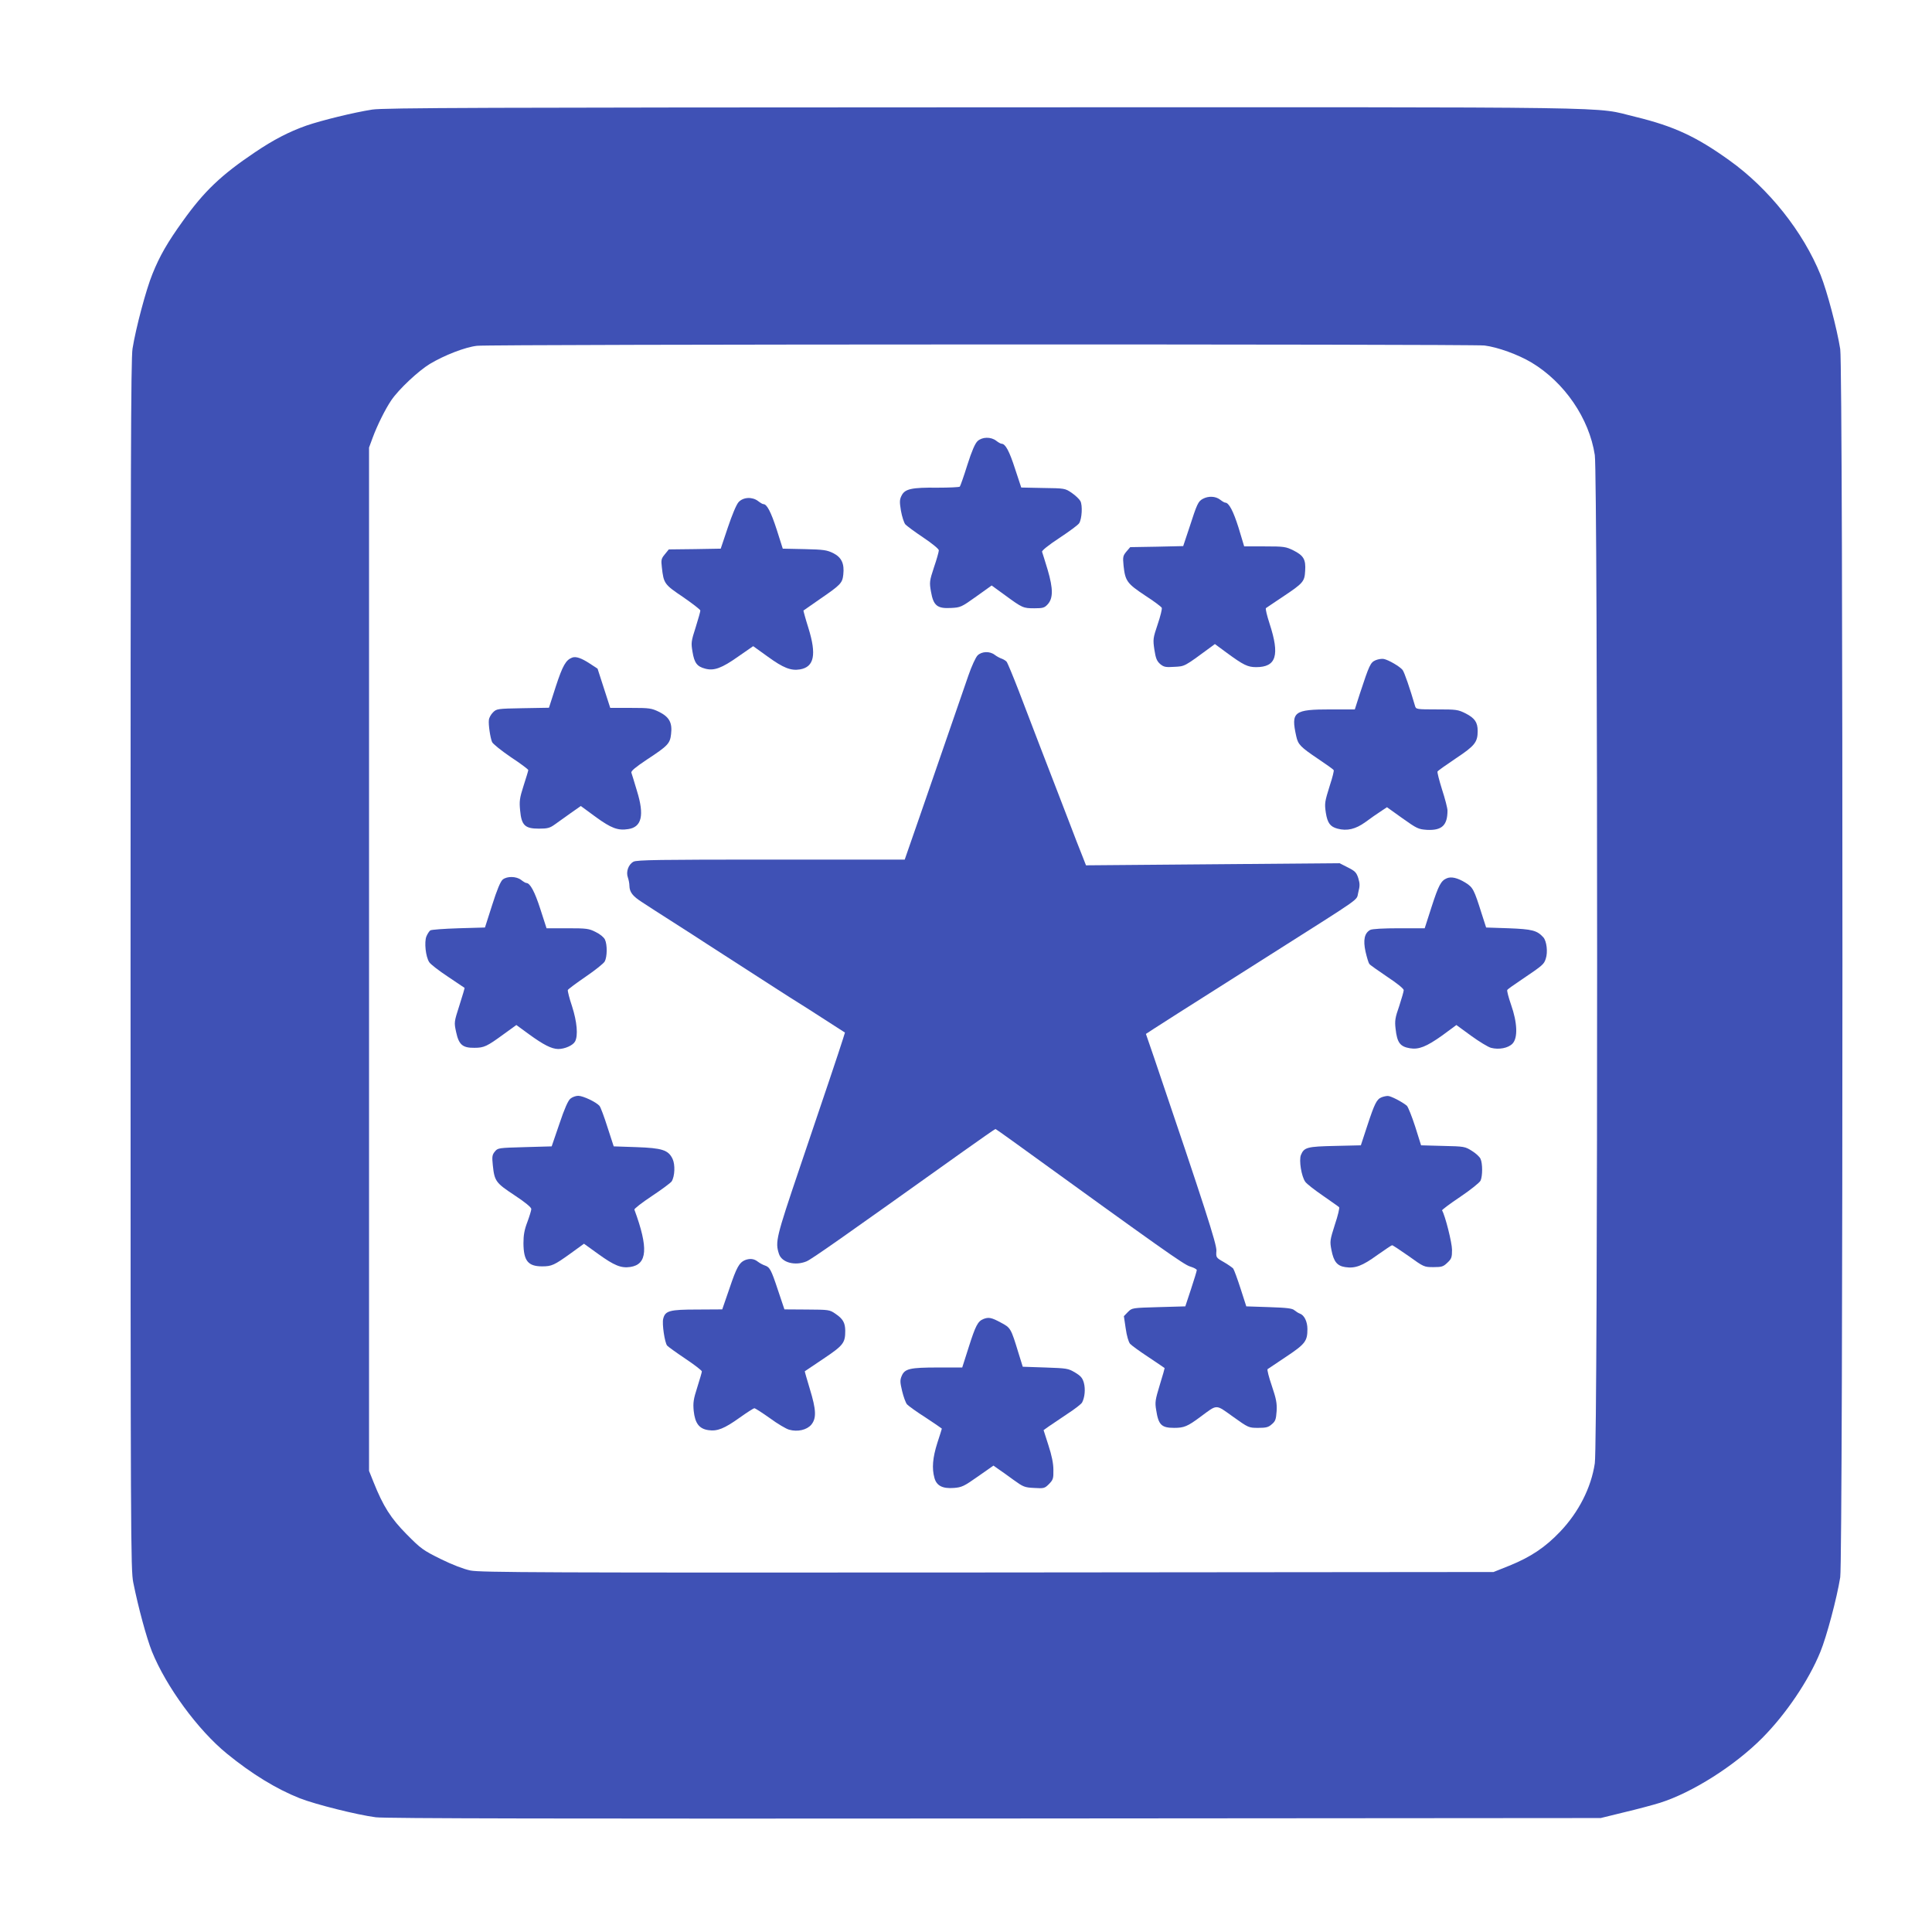
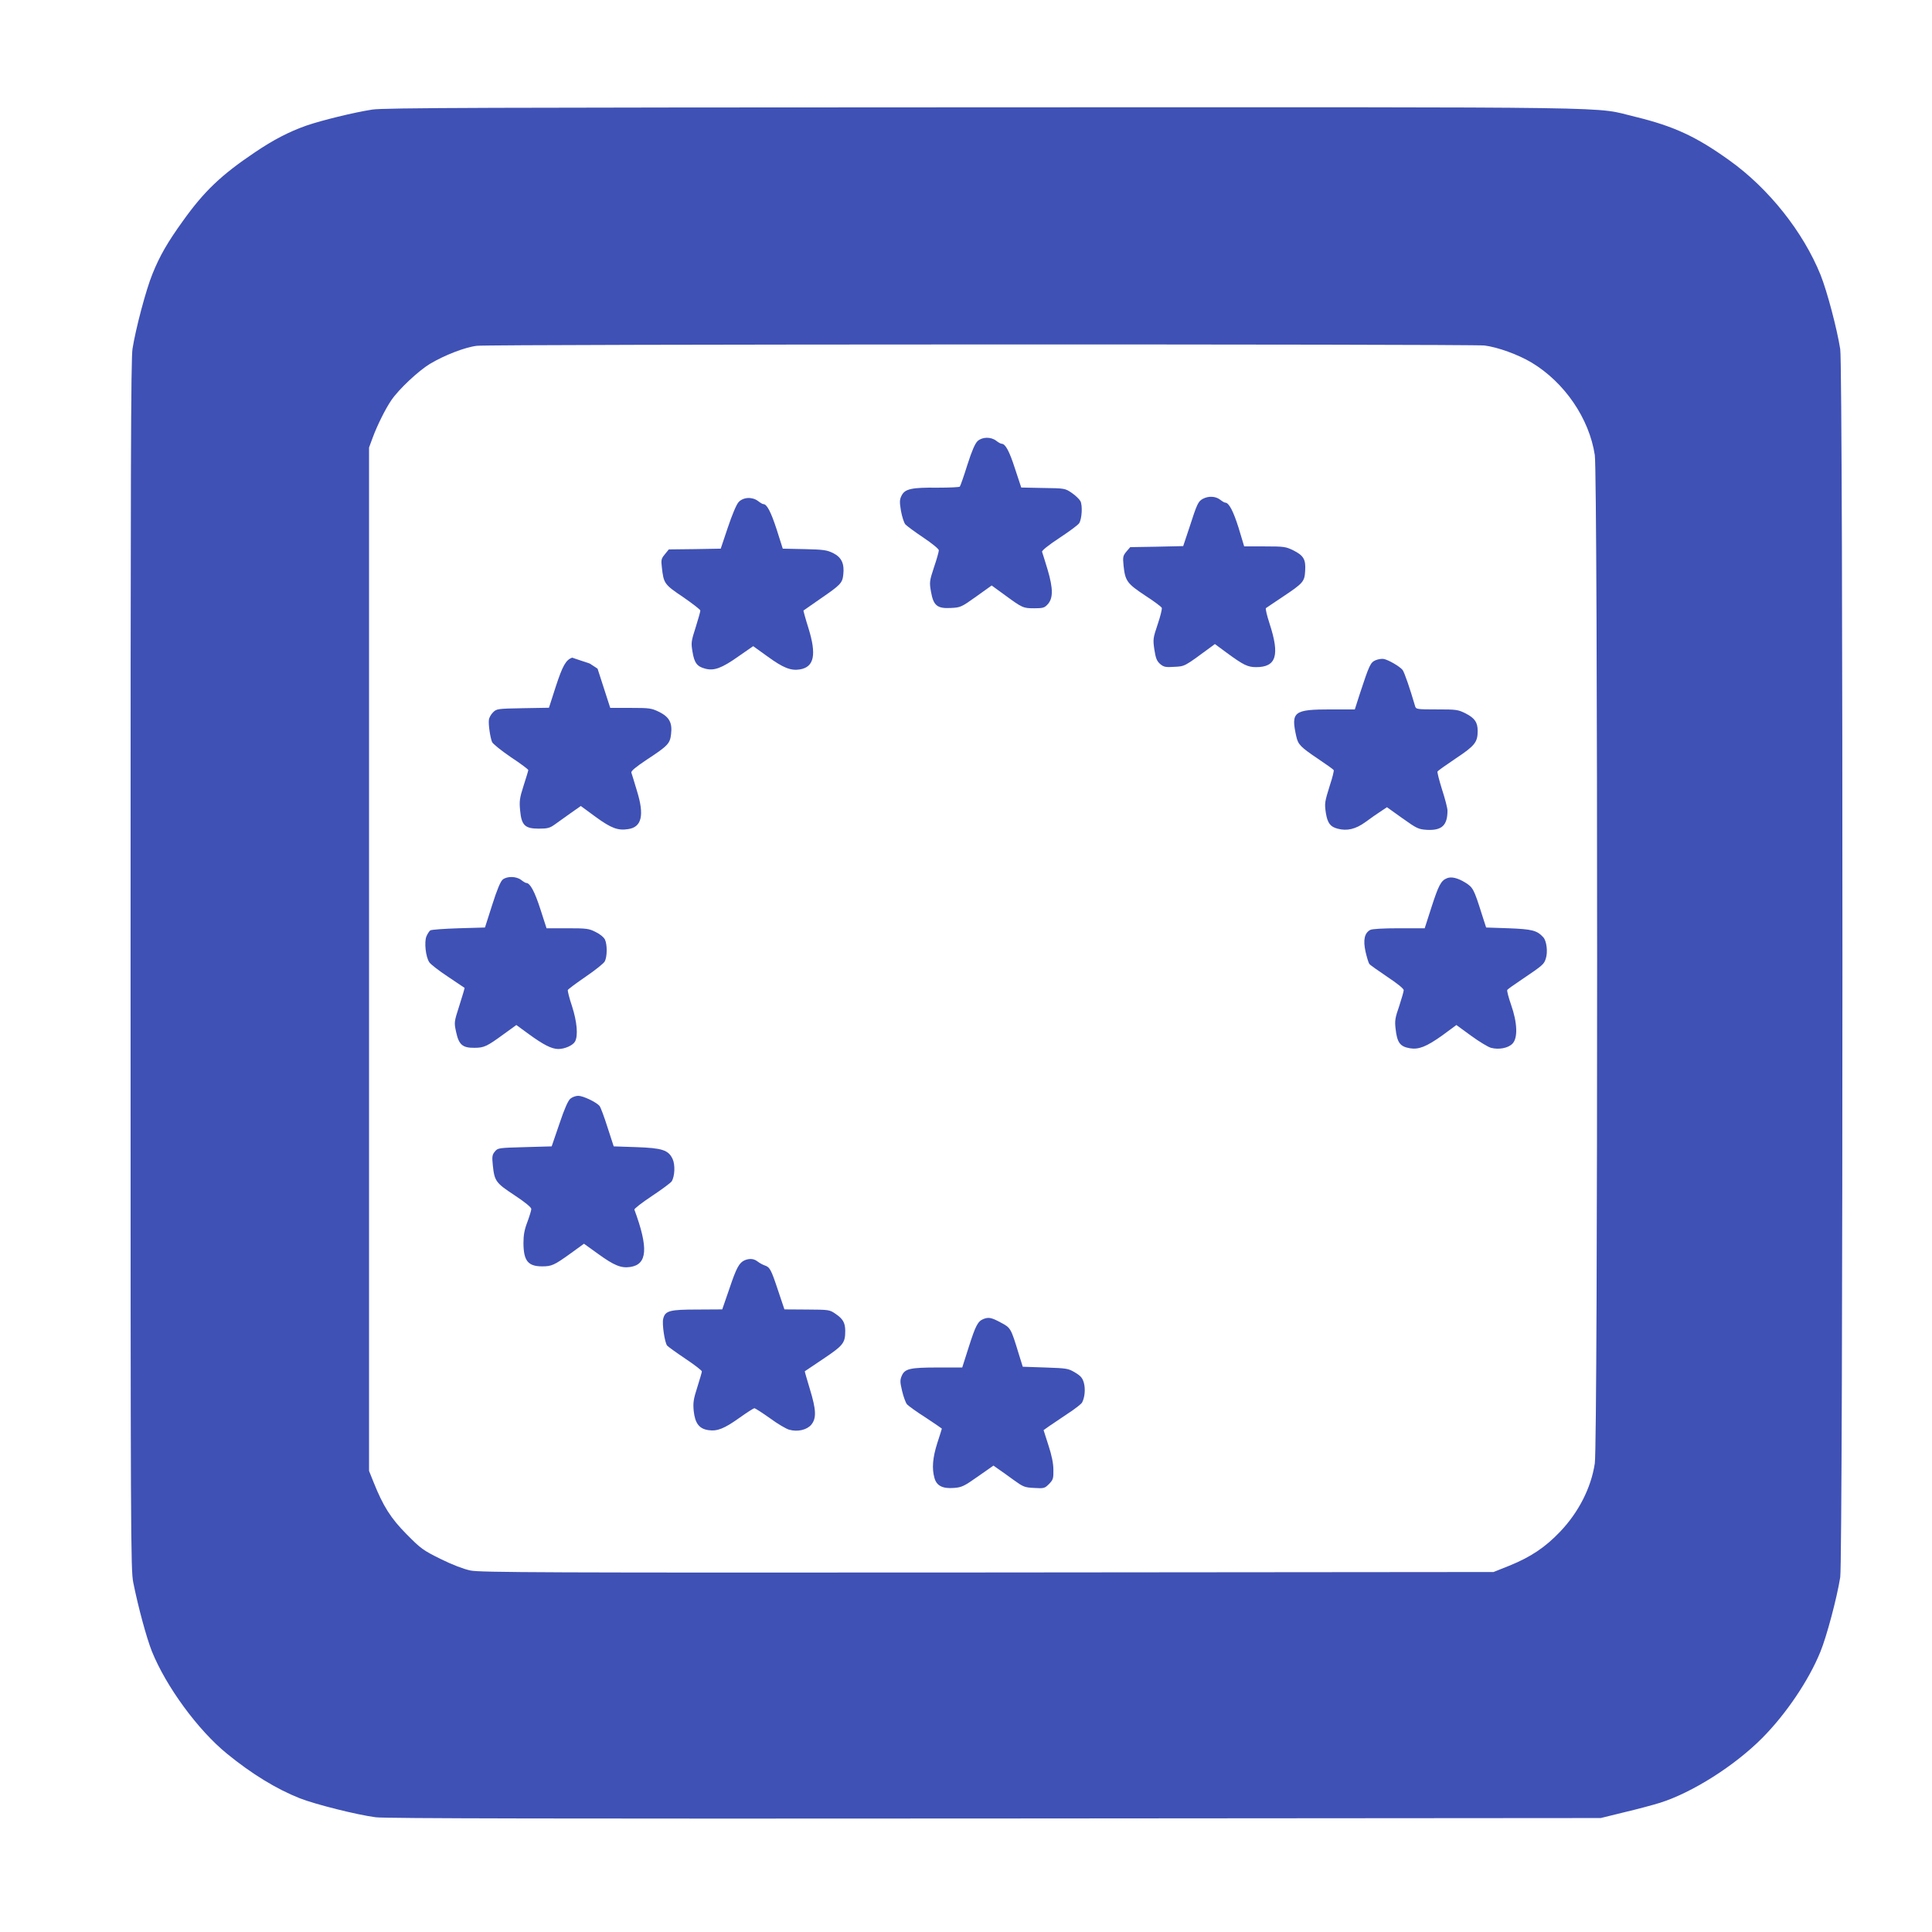
<svg xmlns="http://www.w3.org/2000/svg" version="1.0" width="1280pt" height="1280pt" viewBox="0 0 1280 1280" preserveAspectRatio="xMidYMid meet">
  <g transform="translate(0,1280) scale(0.1,-0.1)" fill="#3f51b5" stroke="none">
    <path d="M2466 12074 c-122 -19 -334 -71 -436 -106 -116 -41 -218 -94 -341 -177 -223 -150 -336 -257 -478 -456 -100 -139 -153 -230 -201 -350 -42 -102 -110 -358 -132 -495 -11 -70 -13 -794 -13 -4085 0 -3824 1 -4004 18 -4090 34 -169 88 -366 123 -455 94 -233 305 -522 498 -679 164 -134 328 -234 482 -295 105 -41 380 -110 504 -126 60 -8 1256 -10 4100 -8 l4015 3 155 38 c85 20 193 49 238 63 215 68 495 246 677 429 157 158 308 381 385 570 42 102 110 358 132 495 19 124 20 8014 0 8137 -22 138 -87 383 -130 491 -115 285 -343 573 -605 760 -220 158 -368 226 -622 288 -290 69 72 64 -4310 63 -3323 -1 -3984 -3 -4059 -15z m7369 -1563 c88 -11 223 -60 312 -113 218 -131 382 -370 419 -613 20 -133 21 -6545 0 -6680 -24 -161 -107 -324 -230 -453 -98 -103 -195 -168 -336 -225 l-105 -42 -3353 -3 c-2954 -2 -3361 0 -3425 13 -44 9 -120 38 -197 76 -117 58 -131 68 -225 163 -106 107 -156 186 -220 346 l-30 75 0 3390 0 3390 24 65 c30 82 85 192 124 249 49 72 179 194 255 240 95 57 233 111 312 120 88 11 6586 12 6675 2z" />
    <path d="M6477 9878 c-17 -16 -38 -64 -68 -158 -23 -74 -46 -139 -50 -144 -4 -4 -70 -7 -148 -7 -170 2 -215 -8 -237 -51 -14 -27 -15 -41 -5 -102 7 -39 20 -79 29 -90 9 -10 63 -50 120 -88 58 -39 102 -75 102 -84 0 -9 -14 -60 -32 -112 -30 -91 -31 -100 -20 -162 16 -92 41 -113 132 -108 64 3 70 6 168 76 l102 73 88 -64 c116 -85 121 -87 195 -87 55 0 67 3 87 25 38 40 38 104 1 230 -18 58 -34 112 -37 119 -3 8 42 44 115 92 65 43 125 87 131 98 18 29 23 117 8 146 -7 13 -33 38 -58 55 -44 30 -47 30 -190 32 l-144 3 -41 124 c-38 118 -64 166 -89 166 -6 0 -22 9 -36 20 -35 27 -92 26 -123 -2z" />
    <path d="M7969 9495 c-31 -17 -38 -32 -89 -190 l-41 -123 -175 -4 -176 -3 -25 -29 c-23 -28 -25 -35 -19 -95 11 -100 23 -117 142 -196 59 -38 108 -75 111 -82 3 -7 -9 -56 -27 -109 -31 -92 -32 -100 -22 -168 9 -58 16 -75 38 -95 24 -20 36 -23 94 -19 71 4 63 -1 242 131 l27 20 80 -59 c109 -80 138 -94 193 -94 134 0 158 78 89 289 -17 52 -28 98 -24 102 5 3 55 38 113 76 135 90 143 100 147 171 5 75 -10 101 -77 135 -51 25 -62 27 -190 27 l-137 0 -37 123 c-35 111 -64 167 -89 167 -5 0 -20 9 -34 20 -30 23 -77 25 -114 5z" />
    <path d="M4893 9473 c-15 -17 -43 -85 -71 -168 l-47 -140 -172 -3 -172 -2 -26 -32 c-24 -29 -26 -37 -20 -87 12 -107 16 -113 141 -197 62 -43 114 -83 114 -89 0 -7 -14 -57 -31 -111 -30 -93 -31 -103 -21 -162 12 -74 30 -98 84 -112 58 -16 110 3 220 81 l98 68 96 -69 c103 -75 154 -95 214 -85 94 16 111 97 56 274 -20 63 -34 116 -33 116 1 1 52 36 112 78 134 92 146 104 152 160 8 72 -11 114 -66 142 -43 21 -63 24 -191 27 l-144 3 -40 126 c-38 117 -65 169 -88 169 -6 0 -21 9 -35 20 -39 30 -99 27 -130 -7z" />
-     <path d="M6477 8458 c-13 -13 -40 -72 -61 -133 -128 -372 -146 -424 -323 -935 l-99 -285 -886 0 c-741 0 -889 -2 -911 -14 -34 -18 -51 -68 -37 -105 5 -15 10 -39 10 -54 1 -43 21 -69 85 -110 33 -22 125 -81 205 -132 80 -51 181 -116 225 -145 44 -28 145 -93 225 -145 80 -51 187 -121 239 -154 52 -34 116 -74 143 -91 26 -16 106 -67 177 -113 l129 -83 -13 -42 c-23 -74 -129 -389 -286 -852 -158 -467 -164 -493 -138 -573 19 -57 106 -80 182 -49 37 16 223 147 1039 729 114 81 210 148 213 148 2 0 55 -37 117 -82 992 -718 1127 -813 1170 -828 26 -8 48 -19 47 -25 0 -5 -17 -62 -38 -125 l-38 -115 -176 -5 c-176 -5 -177 -5 -204 -32 l-27 -28 12 -81 c7 -50 19 -90 29 -102 10 -11 65 -51 123 -89 58 -39 106 -71 106 -72 1 0 -13 -50 -32 -111 -30 -99 -33 -115 -24 -167 15 -98 35 -118 119 -118 65 0 88 9 174 73 115 85 98 85 216 1 102 -73 104 -74 167 -74 52 0 68 4 90 24 24 20 28 32 32 87 3 53 -3 82 -32 168 -20 58 -32 107 -28 110 5 3 61 41 124 83 126 84 140 103 140 183 0 49 -21 92 -50 102 -9 3 -25 13 -36 22 -14 13 -50 17 -169 21 l-150 5 -38 118 c-21 65 -43 125 -49 133 -7 7 -35 27 -63 43 -51 29 -51 30 -48 75 2 43 -77 289 -413 1279 l-54 157 52 34 c28 18 101 65 161 103 122 77 374 237 607 385 638 405 571 357 587 416 11 43 11 57 0 94 -12 37 -21 47 -69 71 l-55 28 -840 -7 -840 -7 -23 59 c-32 79 -44 112 -87 224 -20 52 -54 140 -75 195 -57 147 -183 474 -261 679 -38 98 -74 185 -80 192 -6 7 -21 16 -32 20 -12 4 -33 15 -46 25 -33 26 -86 24 -114 -3z" />
-     <path d="M3790 8443 c-41 -16 -62 -52 -107 -189 l-46 -143 -173 -3 c-170 -3 -174 -4 -198 -28 -14 -14 -26 -36 -27 -50 -4 -30 9 -117 21 -146 5 -12 61 -57 124 -100 64 -42 116 -81 116 -86 0 -4 -14 -51 -31 -103 -27 -84 -29 -104 -23 -165 9 -98 32 -120 124 -120 57 0 73 4 106 28 21 15 69 49 105 75 l67 47 98 -72 c103 -75 148 -92 216 -81 90 13 108 92 58 253 -17 58 -34 112 -37 121 -3 11 27 36 105 88 137 90 151 105 158 167 9 75 -11 113 -78 147 -52 25 -63 27 -190 27 l-135 0 -42 130 -42 130 -52 34 c-55 36 -92 49 -117 39z" />
+     <path d="M3790 8443 c-41 -16 -62 -52 -107 -189 l-46 -143 -173 -3 c-170 -3 -174 -4 -198 -28 -14 -14 -26 -36 -27 -50 -4 -30 9 -117 21 -146 5 -12 61 -57 124 -100 64 -42 116 -81 116 -86 0 -4 -14 -51 -31 -103 -27 -84 -29 -104 -23 -165 9 -98 32 -120 124 -120 57 0 73 4 106 28 21 15 69 49 105 75 l67 47 98 -72 c103 -75 148 -92 216 -81 90 13 108 92 58 253 -17 58 -34 112 -37 121 -3 11 27 36 105 88 137 90 151 105 158 167 9 75 -11 113 -78 147 -52 25 -63 27 -190 27 l-135 0 -42 130 -42 130 -52 34 z" />
    <path d="M9114 8426 c-35 -15 -42 -32 -105 -223 l-33 -103 -158 0 c-247 0 -266 -15 -230 -178 12 -55 28 -71 145 -150 54 -36 100 -69 103 -74 3 -4 -8 -49 -25 -100 -35 -112 -36 -120 -27 -183 11 -68 29 -92 77 -105 63 -17 120 -4 186 44 32 24 77 55 100 70 l42 28 102 -73 c97 -69 106 -73 163 -77 99 -5 136 30 136 128 0 15 -16 78 -36 139 -19 61 -33 115 -30 120 3 5 58 44 122 87 125 83 144 107 144 181 0 57 -19 85 -79 116 -52 26 -62 27 -192 27 -134 0 -138 1 -144 23 -33 113 -71 225 -83 239 -19 23 -91 65 -123 72 -13 3 -38 -1 -55 -8z" />
    <path d="M3331 6973 c-15 -12 -38 -67 -70 -168 l-48 -150 -174 -5 c-96 -3 -180 -9 -188 -14 -7 -5 -19 -23 -26 -40 -15 -38 -5 -135 19 -171 9 -14 65 -57 124 -96 59 -40 108 -73 110 -74 1 -1 -14 -53 -34 -115 -36 -112 -36 -113 -22 -178 18 -83 42 -105 121 -104 64 0 83 9 195 91 l83 60 82 -60 c99 -72 151 -98 195 -99 44 0 98 24 112 50 21 39 13 130 -20 233 -18 53 -30 102 -28 108 2 5 55 45 118 88 63 43 121 89 127 102 16 31 17 110 1 144 -7 15 -32 36 -61 50 -45 23 -60 25 -187 25 l-139 0 -41 127 c-37 115 -68 173 -93 173 -5 0 -20 9 -34 20 -32 25 -93 26 -122 3z" />
    <path d="M9585 6981 c-38 -16 -54 -46 -100 -188 l-46 -143 -170 0 c-103 0 -178 -4 -191 -11 -38 -21 -48 -66 -31 -144 9 -39 20 -75 25 -81 4 -7 58 -44 118 -85 65 -43 110 -79 110 -89 0 -9 -14 -56 -30 -106 -27 -76 -30 -98 -24 -149 10 -92 29 -119 95 -130 59 -10 110 11 213 84 l95 70 97 -71 c54 -39 113 -75 132 -80 52 -14 115 -2 143 28 36 38 32 139 -10 258 -17 49 -28 92 -25 97 2 5 46 36 97 70 139 94 146 100 158 137 15 44 6 117 -16 142 -42 46 -74 54 -230 60 l-149 5 -29 90 c-51 162 -58 176 -108 207 -52 32 -94 42 -124 29z" />
    <path d="M3779 5521 c-15 -12 -39 -65 -73 -167 l-51 -149 -178 -5 c-175 -5 -179 -5 -199 -30 -17 -21 -19 -33 -13 -90 11 -106 20 -117 144 -199 70 -46 111 -80 111 -91 0 -9 -12 -48 -26 -86 -20 -52 -26 -87 -26 -141 1 -116 30 -153 124 -153 63 0 80 8 186 84 l91 66 93 -67 c108 -78 153 -96 214 -87 113 17 121 125 27 380 -2 6 50 46 116 90 65 43 124 87 131 97 21 34 24 111 6 149 -28 59 -69 72 -241 78 l-149 5 -41 126 c-22 70 -46 134 -53 142 -21 25 -109 67 -141 67 -16 0 -39 -8 -52 -19z" />
-     <path d="M9153 5530 c-32 -13 -46 -41 -94 -187 l-43 -131 -170 -4 c-185 -4 -206 -9 -227 -60 -14 -35 3 -142 29 -178 10 -14 63 -55 117 -92 54 -38 102 -71 107 -76 4 -4 -8 -56 -28 -115 -33 -104 -34 -111 -23 -168 15 -78 38 -106 92 -114 65 -10 113 8 212 80 50 35 94 65 98 65 5 0 54 -33 110 -72 100 -72 102 -73 164 -73 55 0 65 3 92 29 28 26 31 36 31 86 0 46 -45 226 -66 261 -2 3 52 44 121 90 68 46 128 94 134 107 14 30 14 114 0 144 -5 13 -31 37 -57 53 -46 29 -51 30 -192 33 l-145 4 -39 124 c-22 68 -47 130 -55 138 -31 26 -108 66 -127 65 -10 0 -29 -4 -41 -9z" />
    <path d="M4935 4451 c-37 -16 -55 -47 -102 -187 l-48 -139 -166 -1 c-183 0 -212 -8 -225 -61 -9 -32 10 -159 26 -178 6 -7 60 -46 121 -87 60 -40 109 -78 109 -84 0 -6 -14 -53 -30 -104 -26 -81 -29 -103 -24 -158 9 -82 36 -118 97 -127 59 -9 106 10 208 83 48 34 91 62 97 62 6 0 52 -30 103 -66 50 -37 108 -71 127 -76 56 -16 117 -2 147 33 35 43 33 98 -10 238 -19 63 -34 115 -33 116 2 1 58 39 125 84 131 88 143 104 143 185 -1 53 -15 78 -65 112 -39 27 -44 27 -189 28 l-149 1 -43 128 c-45 136 -54 152 -87 163 -12 4 -33 15 -46 25 -25 20 -53 23 -86 10z" />
    <path d="M6515 4061 c-37 -15 -52 -45 -96 -183 l-44 -138 -161 0 c-186 0 -220 -8 -240 -56 -12 -28 -11 -42 3 -101 9 -37 23 -76 32 -87 9 -10 64 -50 124 -88 59 -39 107 -72 107 -73 0 -1 -13 -44 -30 -95 -31 -98 -37 -168 -19 -232 14 -51 53 -72 129 -66 52 4 67 11 159 76 l103 72 31 -22 c18 -12 63 -44 101 -72 65 -47 74 -51 137 -54 65 -4 70 -3 99 26 27 28 30 36 29 94 0 42 -11 96 -33 163 l-32 100 35 25 c20 14 75 51 123 83 48 31 92 65 97 75 18 33 23 89 12 130 -9 32 -20 46 -59 69 -45 27 -54 28 -197 33 l-149 5 -28 90 c-51 167 -52 168 -118 203 -61 33 -80 37 -115 23z" />
  </g>
</svg>